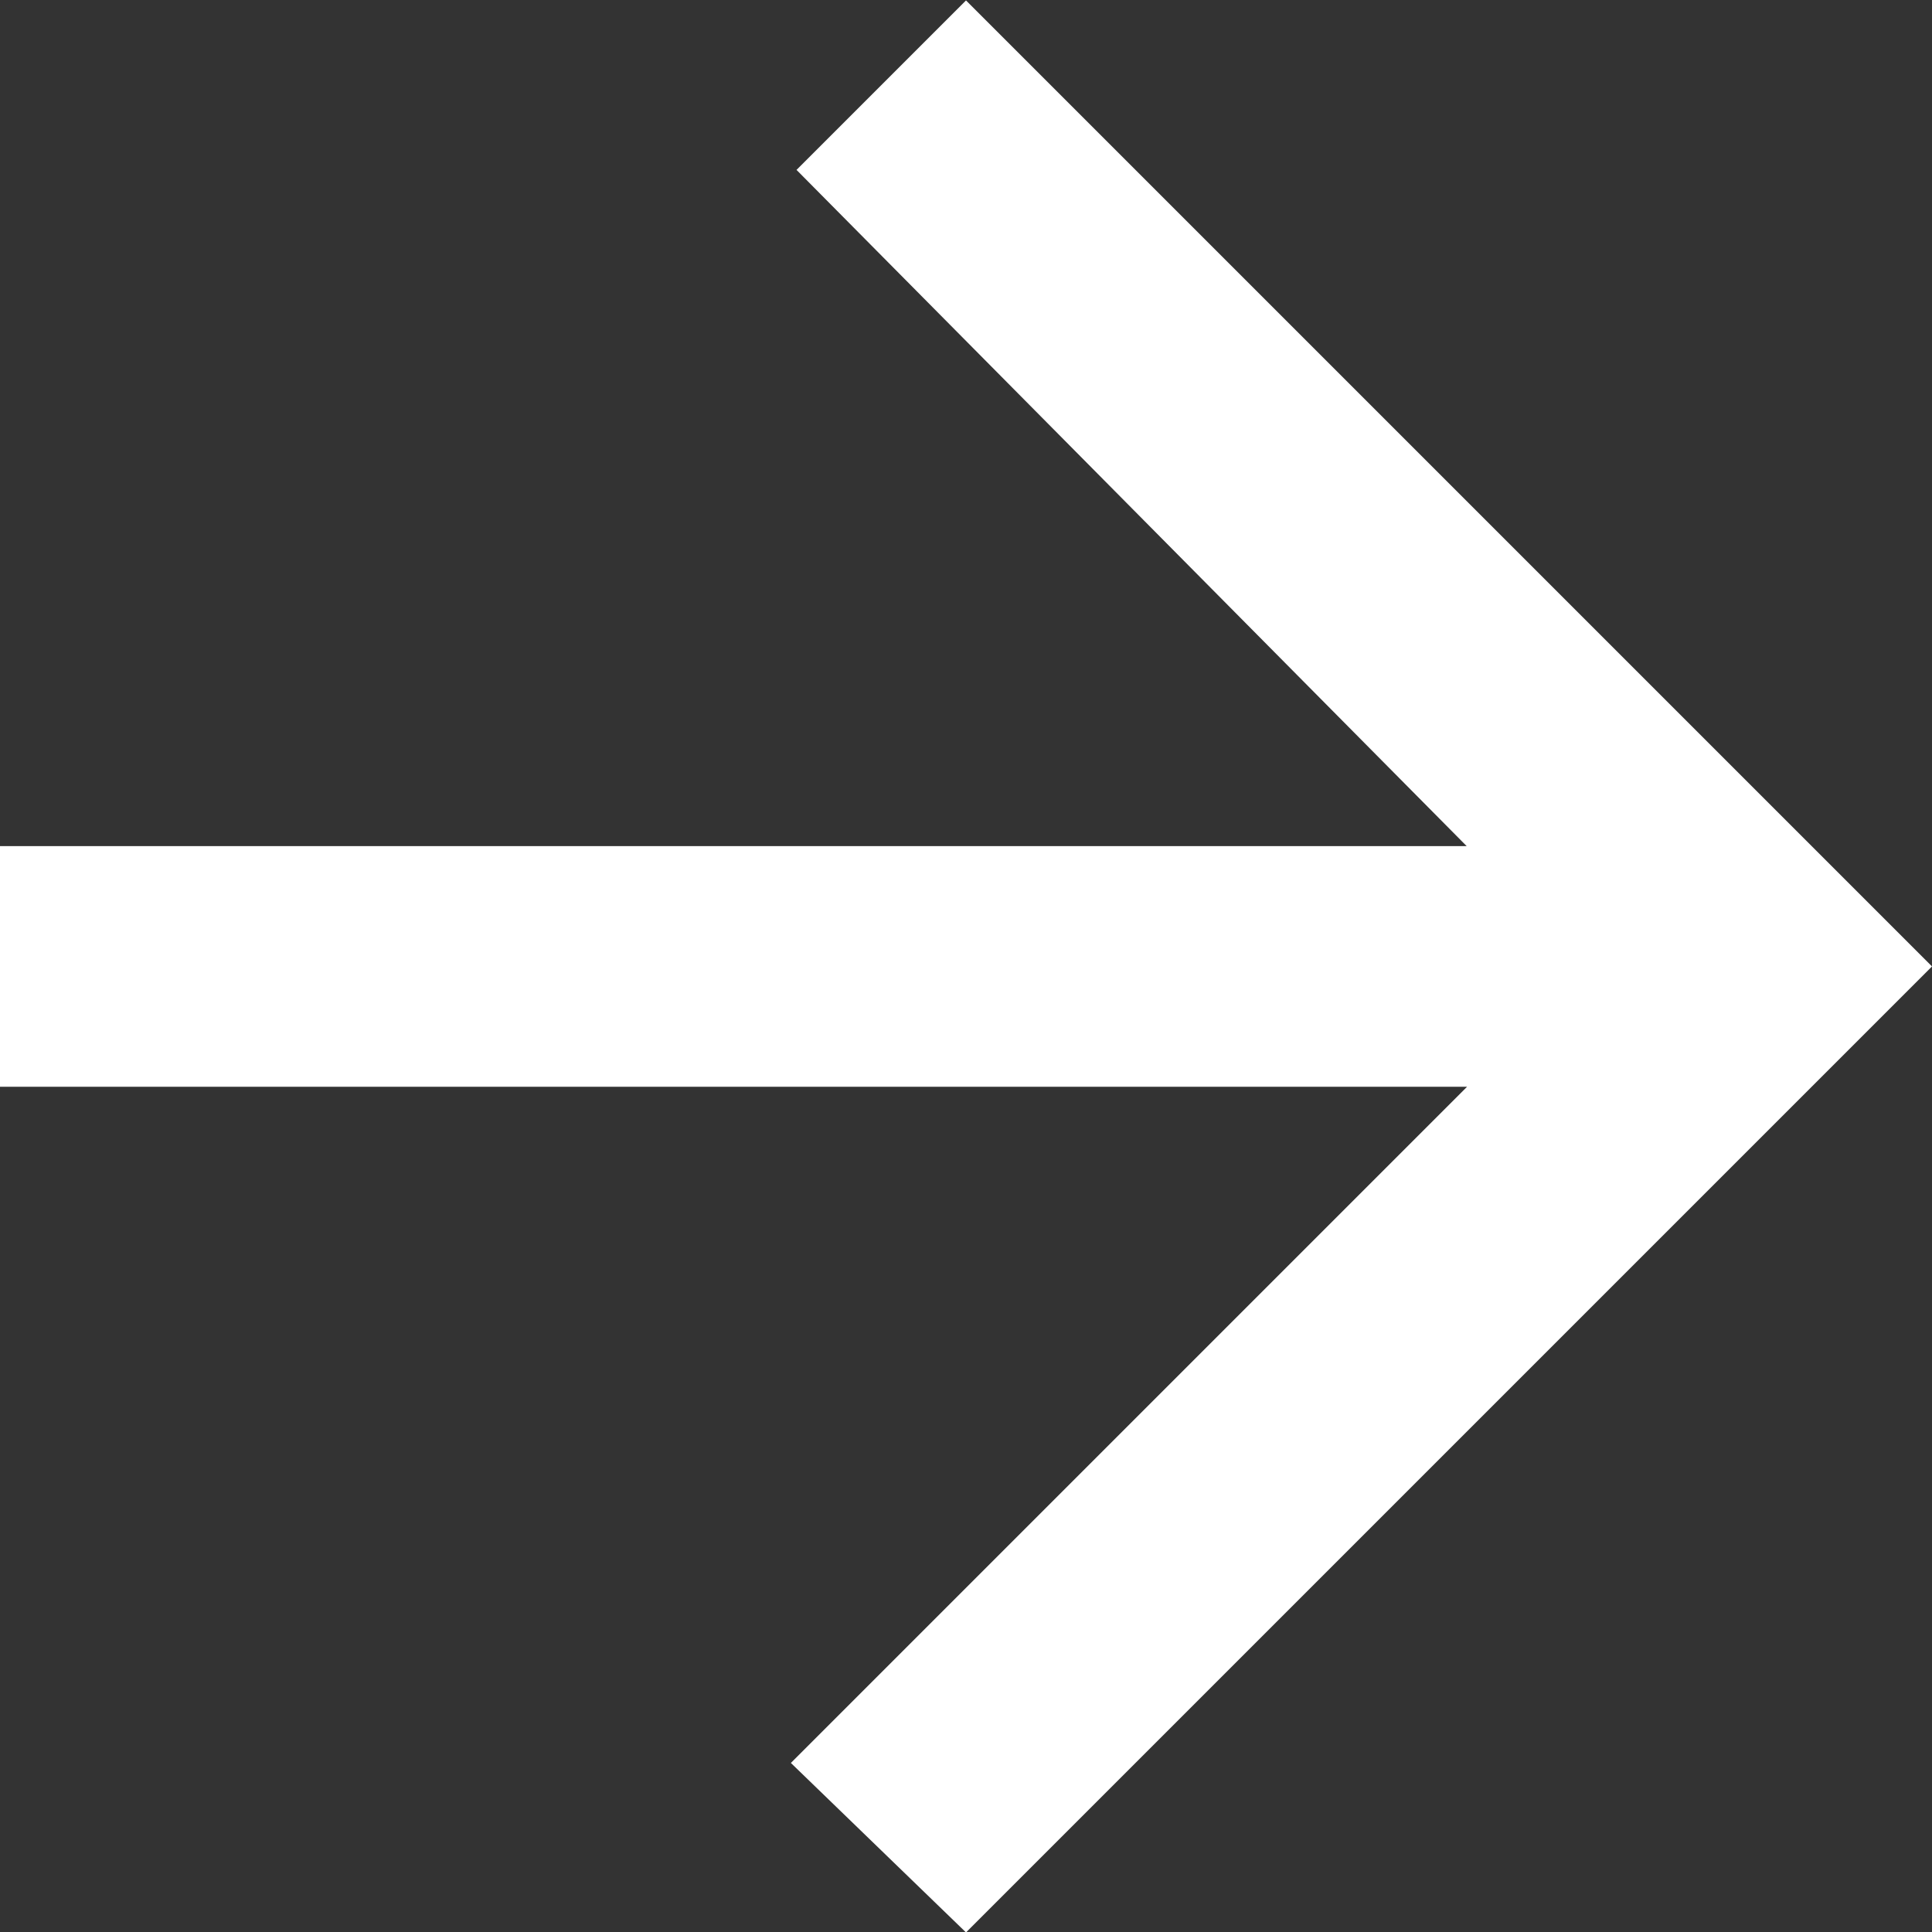
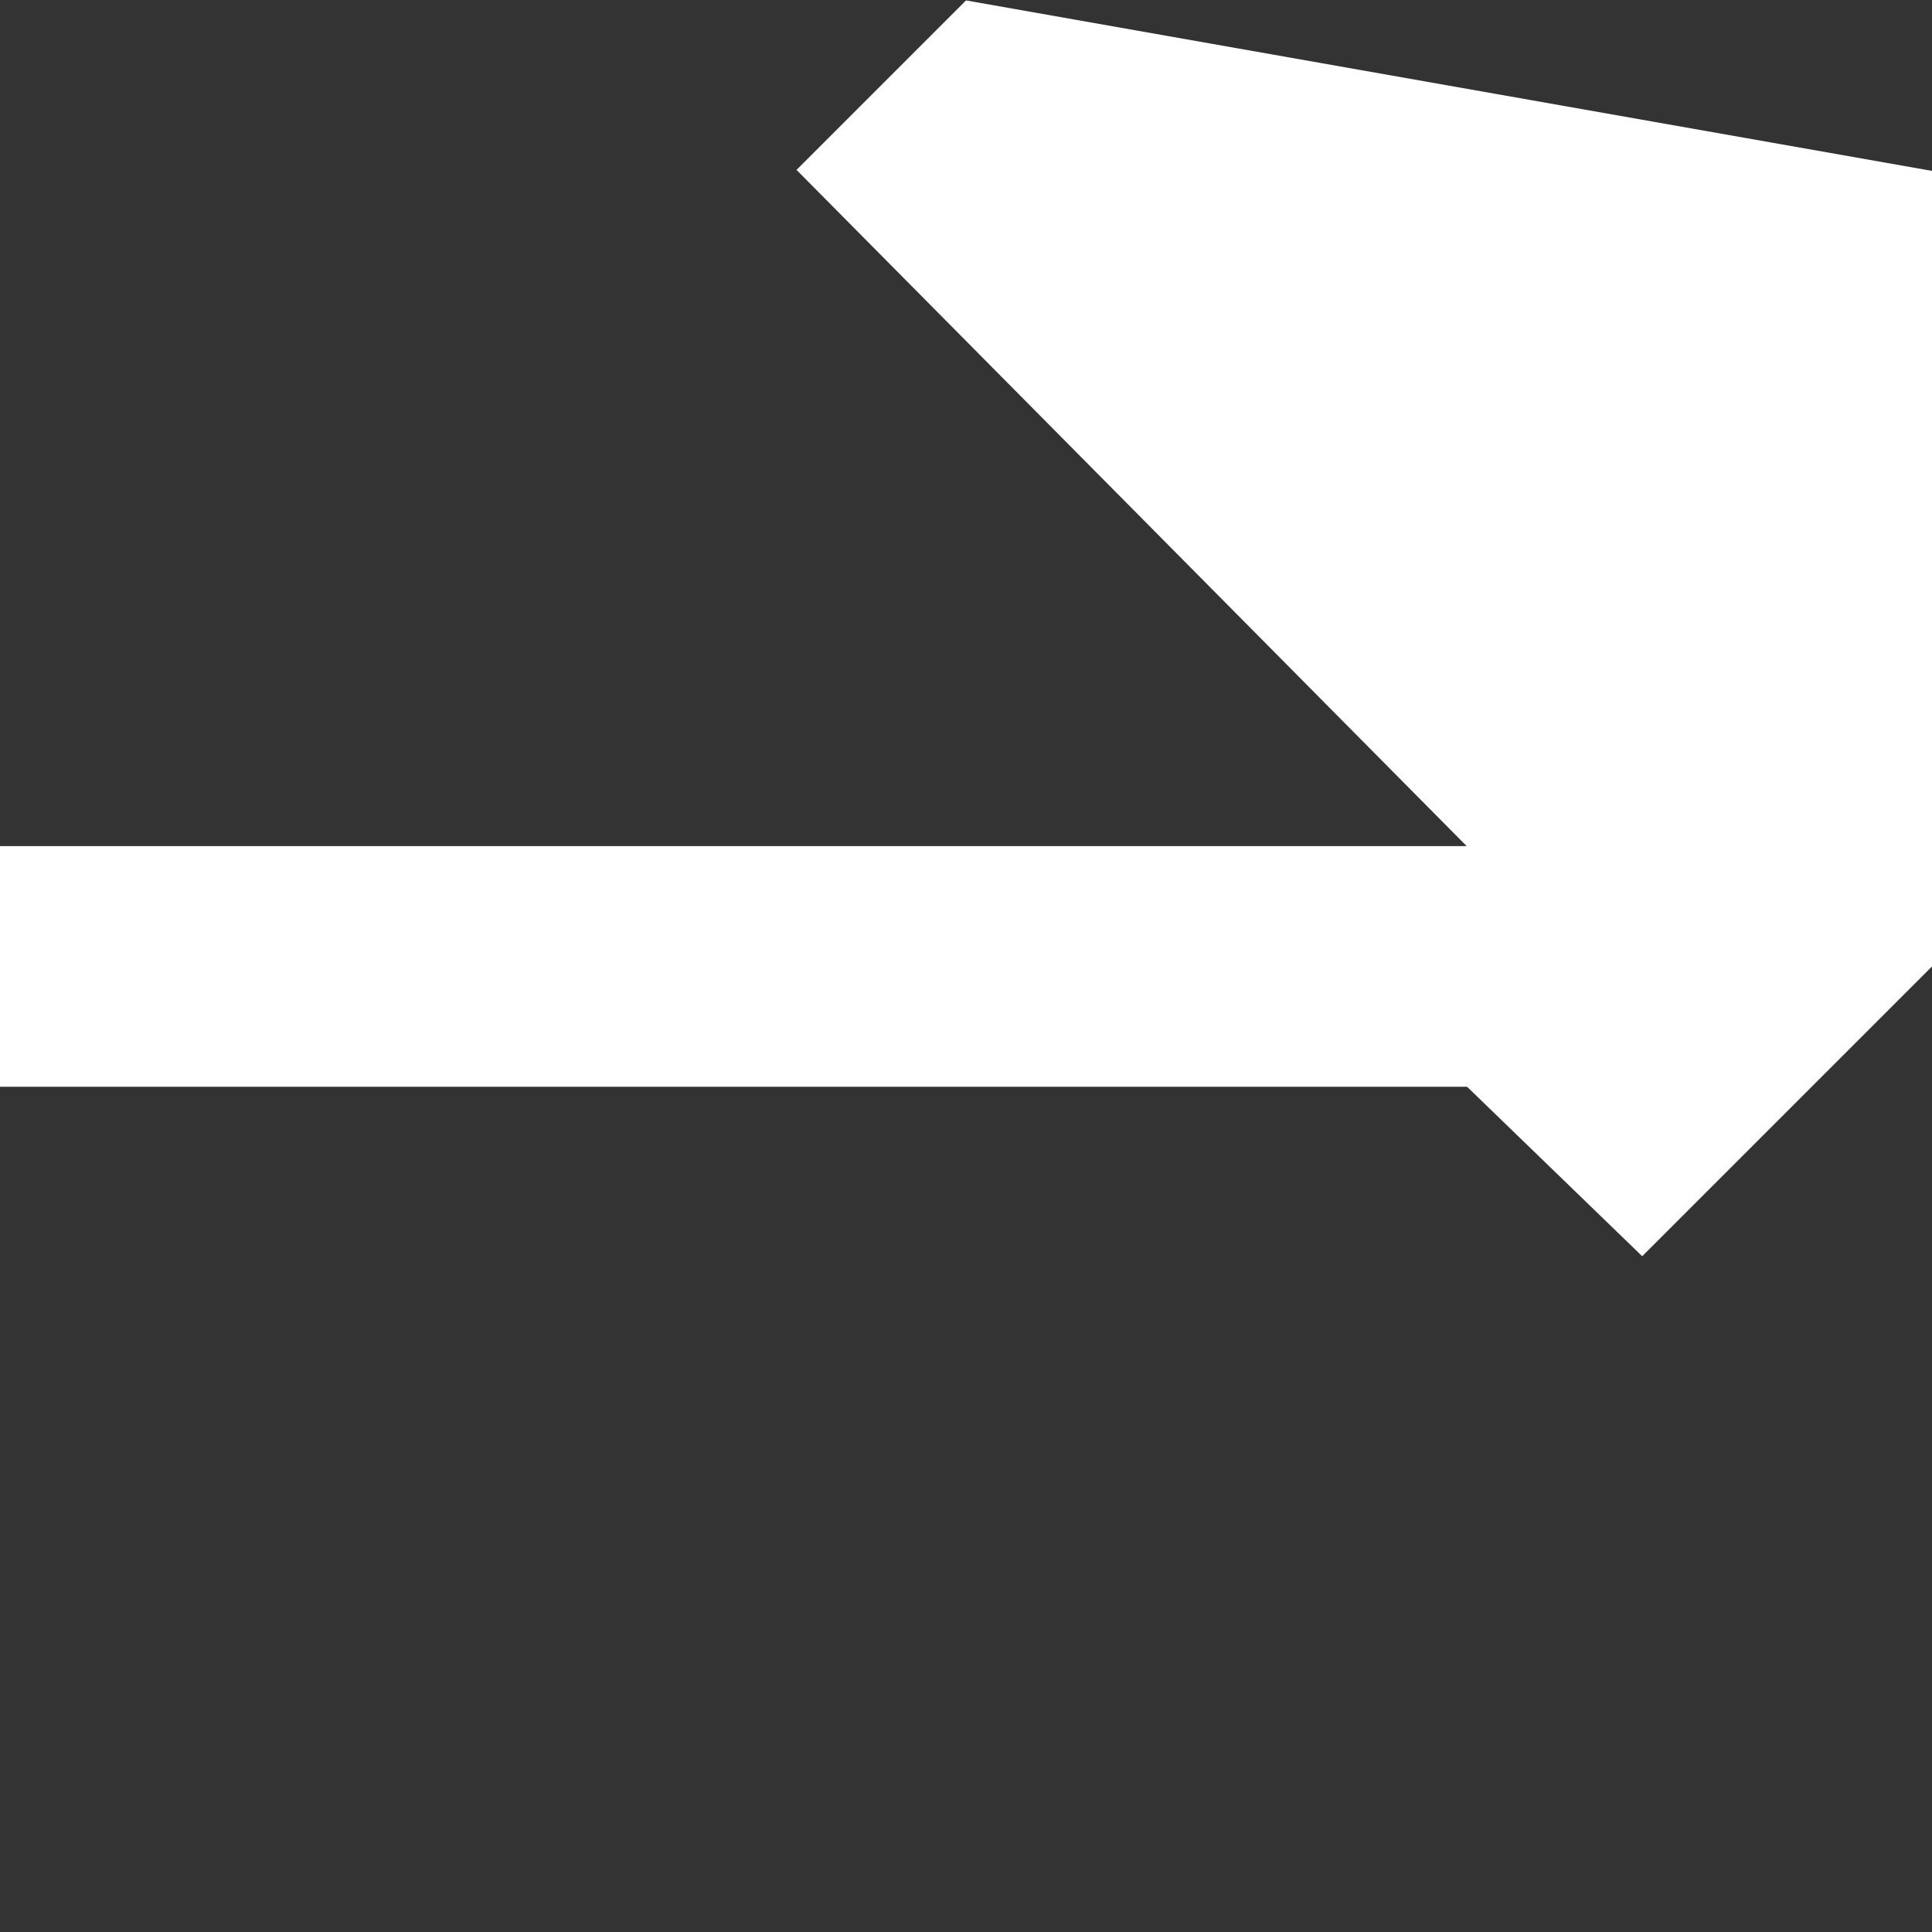
<svg xmlns="http://www.w3.org/2000/svg" width="13.68" height="13.68">
  <rect width="100%" height="100%" fill="#333333" stroke="none" />
-   <path data-name="Icon ionic-md-arrow-forward" d="M0 7.695h10.388L5.6 12.483l1.24 1.2 6.84-6.84L6.84.003l-1.2 1.2 4.745 4.788H0z" fill="#fff" />
+   <path data-name="Icon ionic-md-arrow-forward" d="M0 7.695h10.388l1.24 1.2 6.84-6.84L6.84.003l-1.2 1.2 4.745 4.788H0z" fill="#fff" />
</svg>